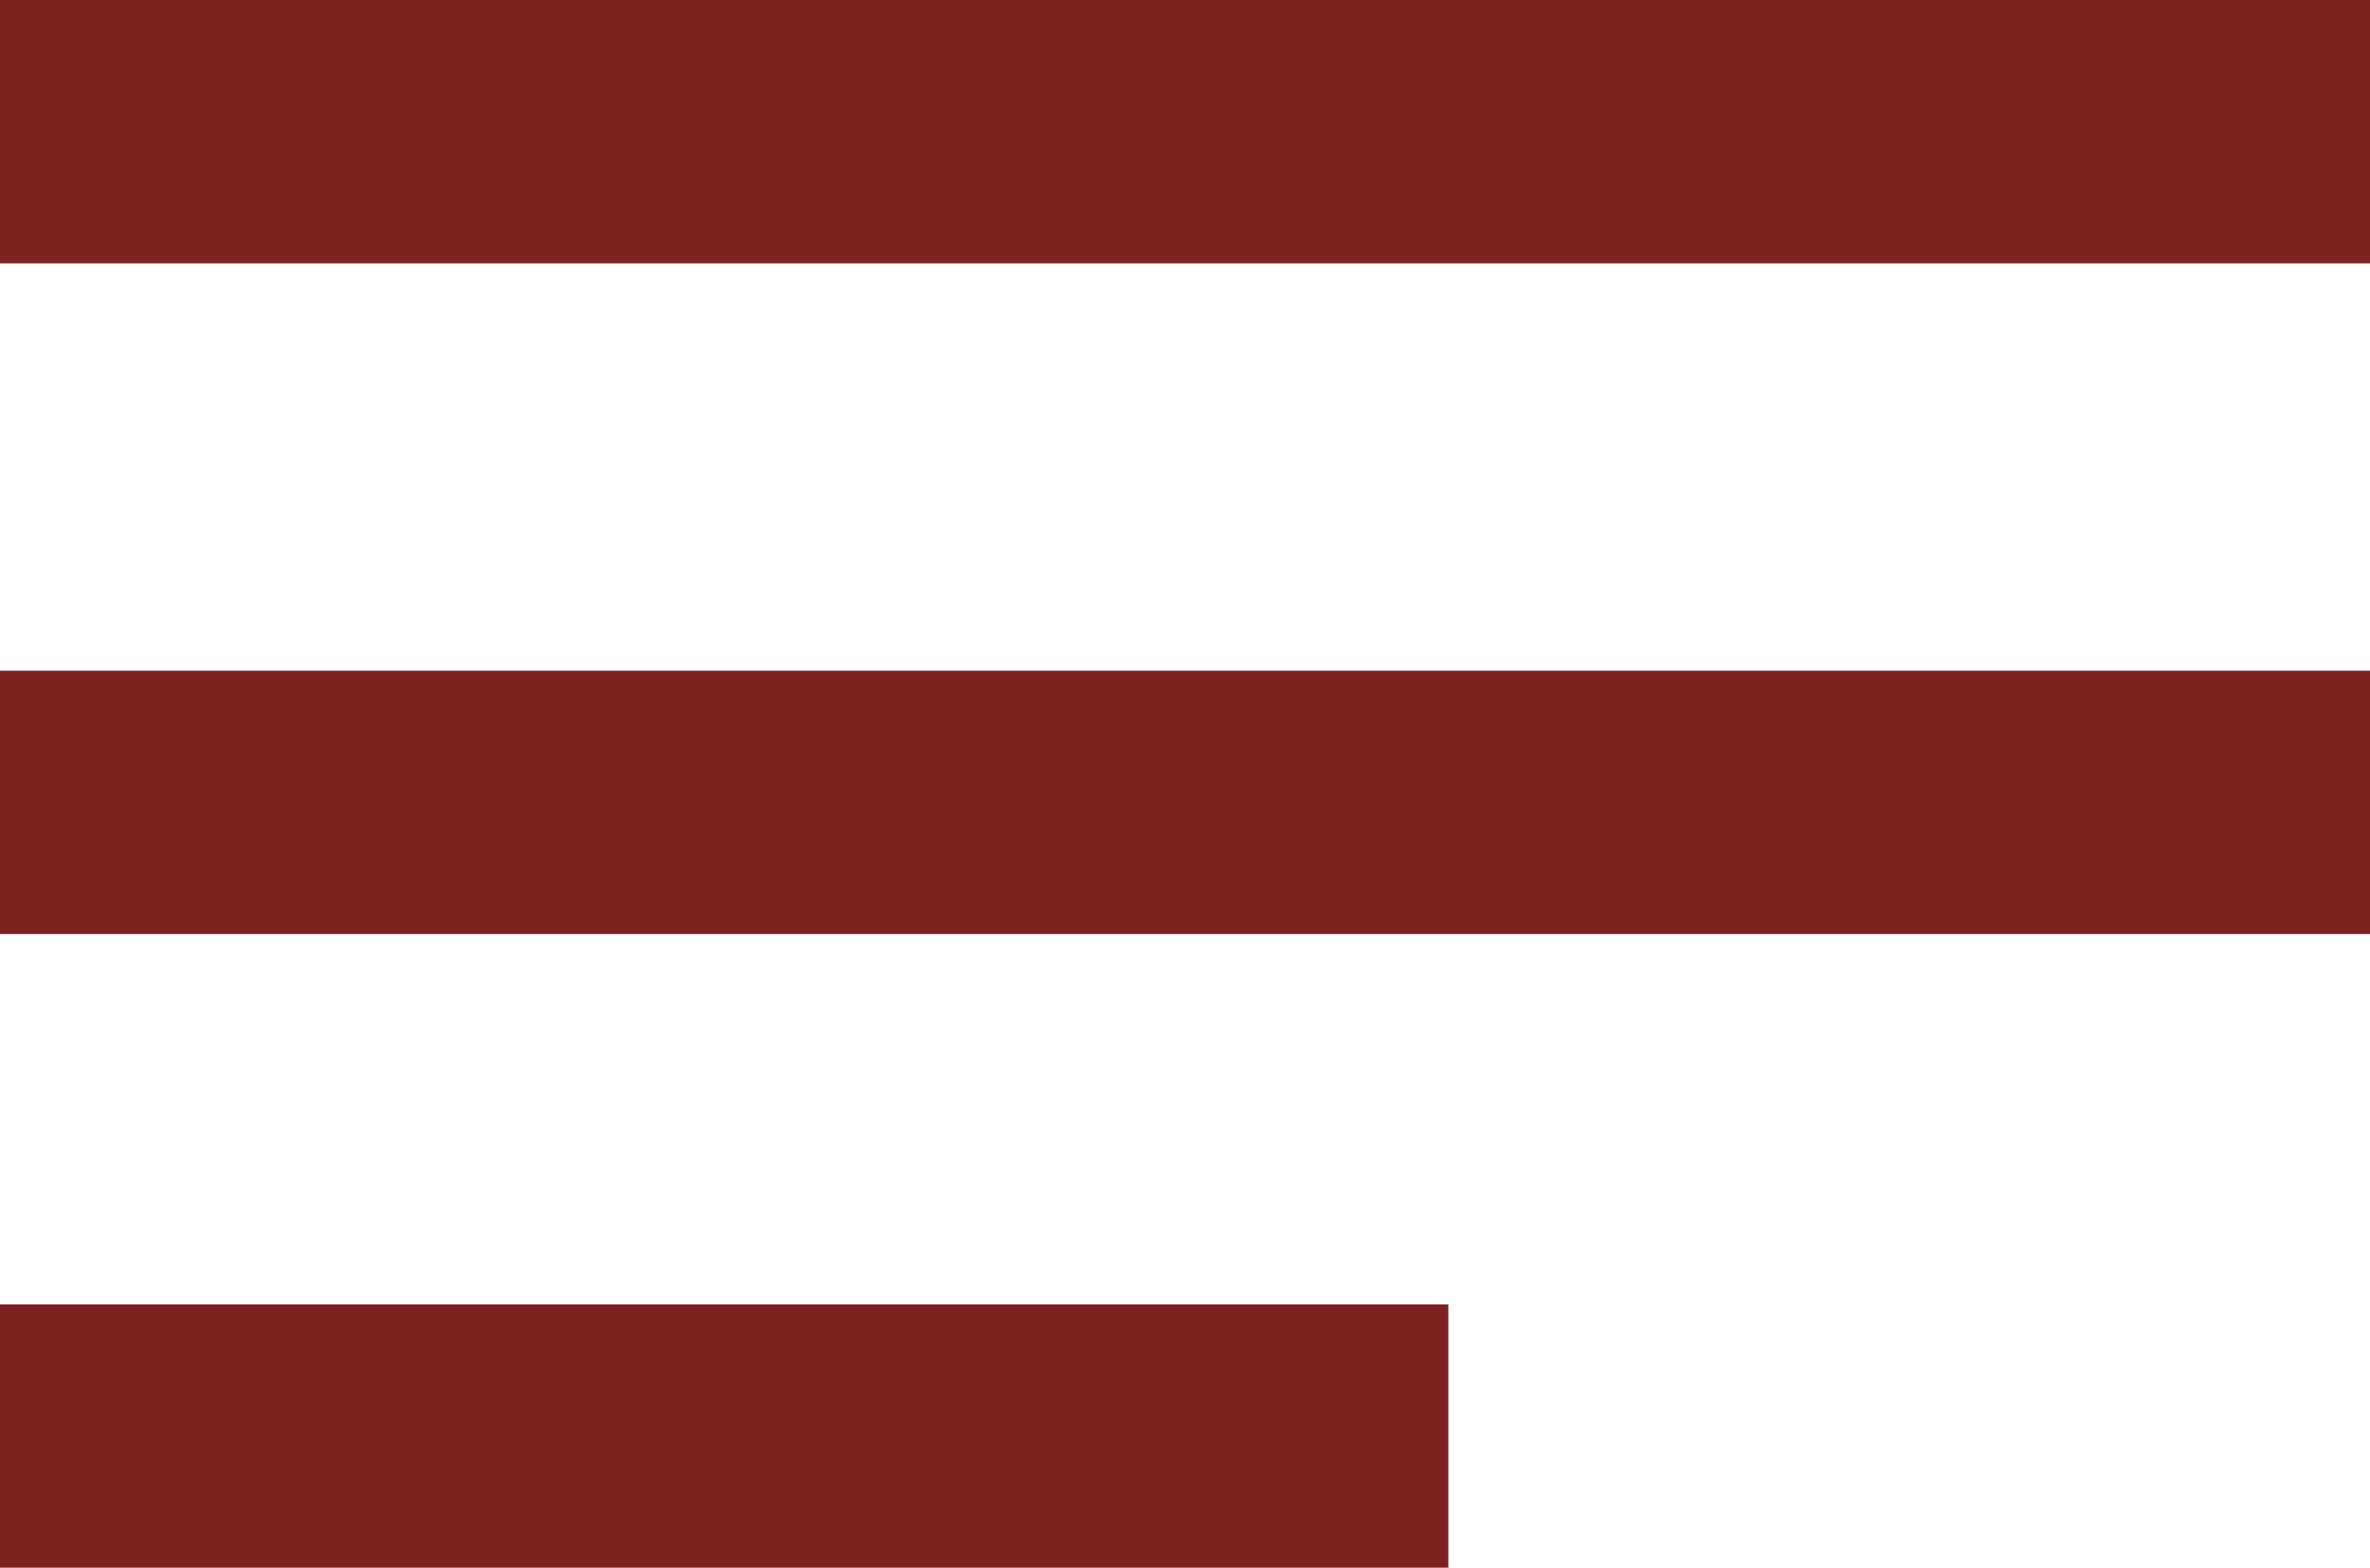
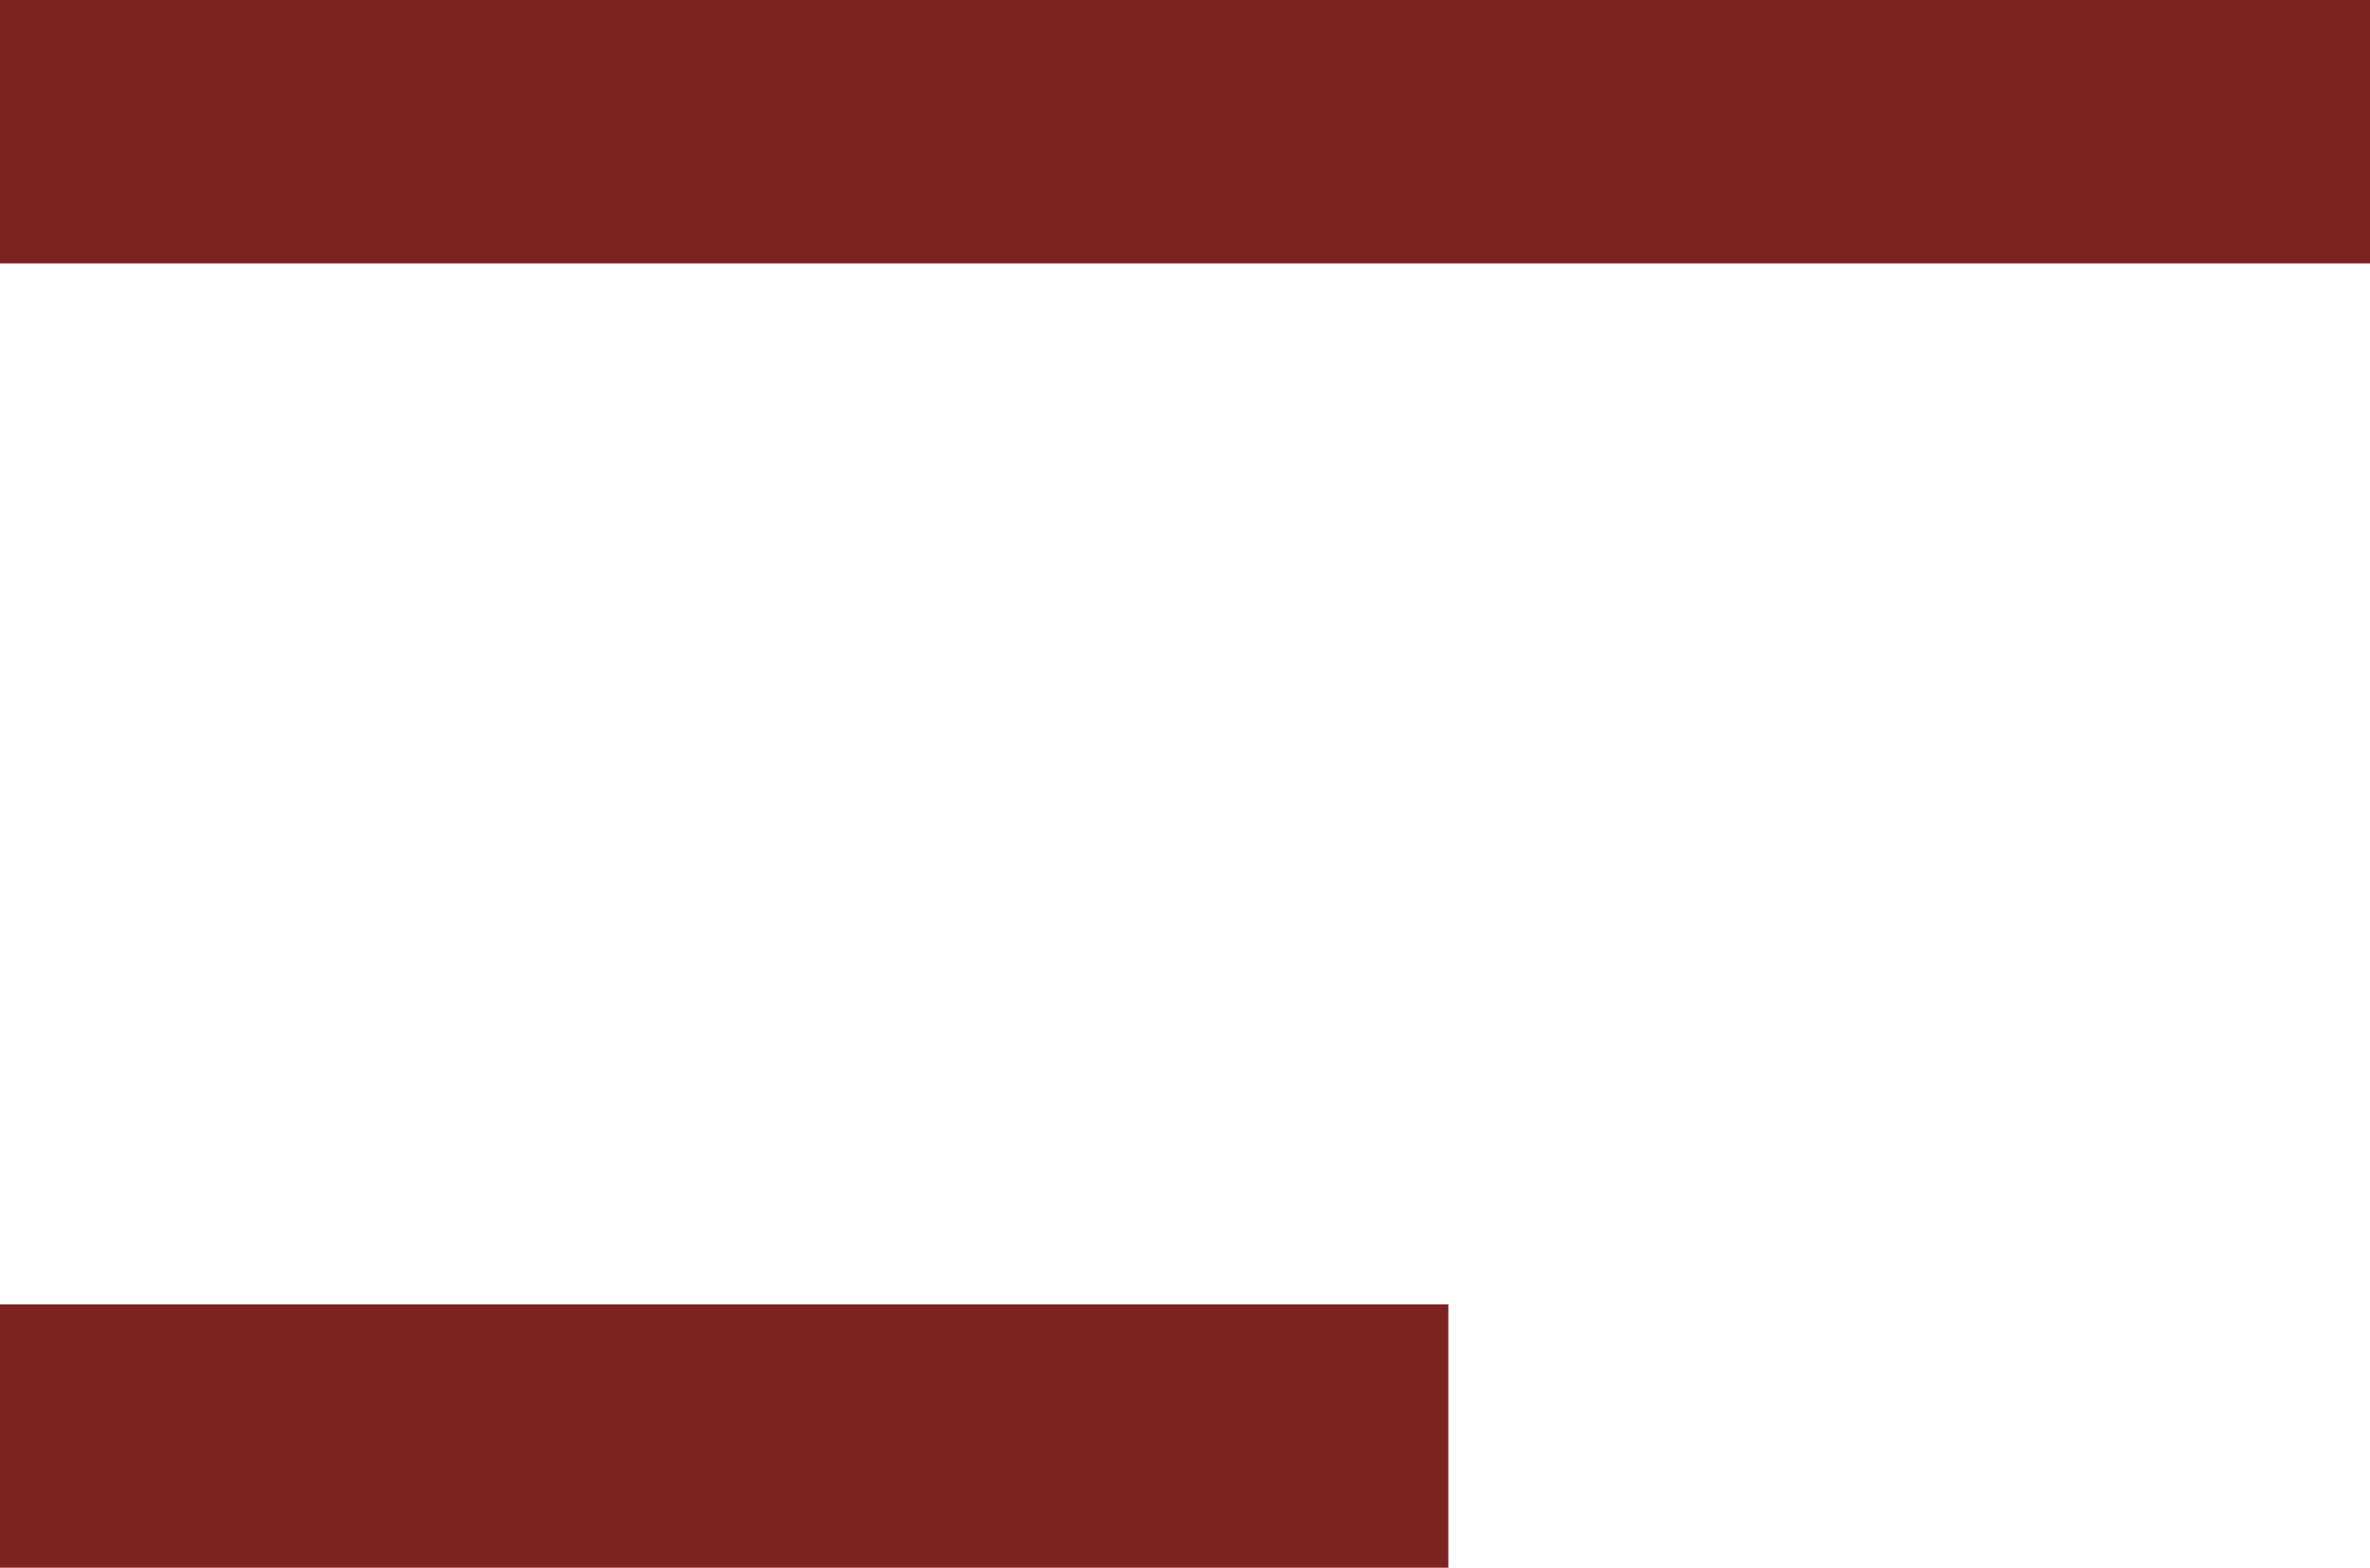
<svg xmlns="http://www.w3.org/2000/svg" id="_Слой_2" data-name="Слой 2" viewBox="0 0 384 254">
  <defs>
    <style> .cls-1 { fill: #7c2221; } </style>
  </defs>
  <g id="_Слой_1-2" data-name="Слой 1">
    <g>
-       <path class="cls-1" d="M384,108.67H0v42.67H384v-42.67Z" />
      <path class="cls-1" d="M384,0H0V42.67H384V0Z" />
      <path class="cls-1" d="M234.67,211.33H0v42.67H234.67v-42.67Z" />
    </g>
  </g>
</svg>